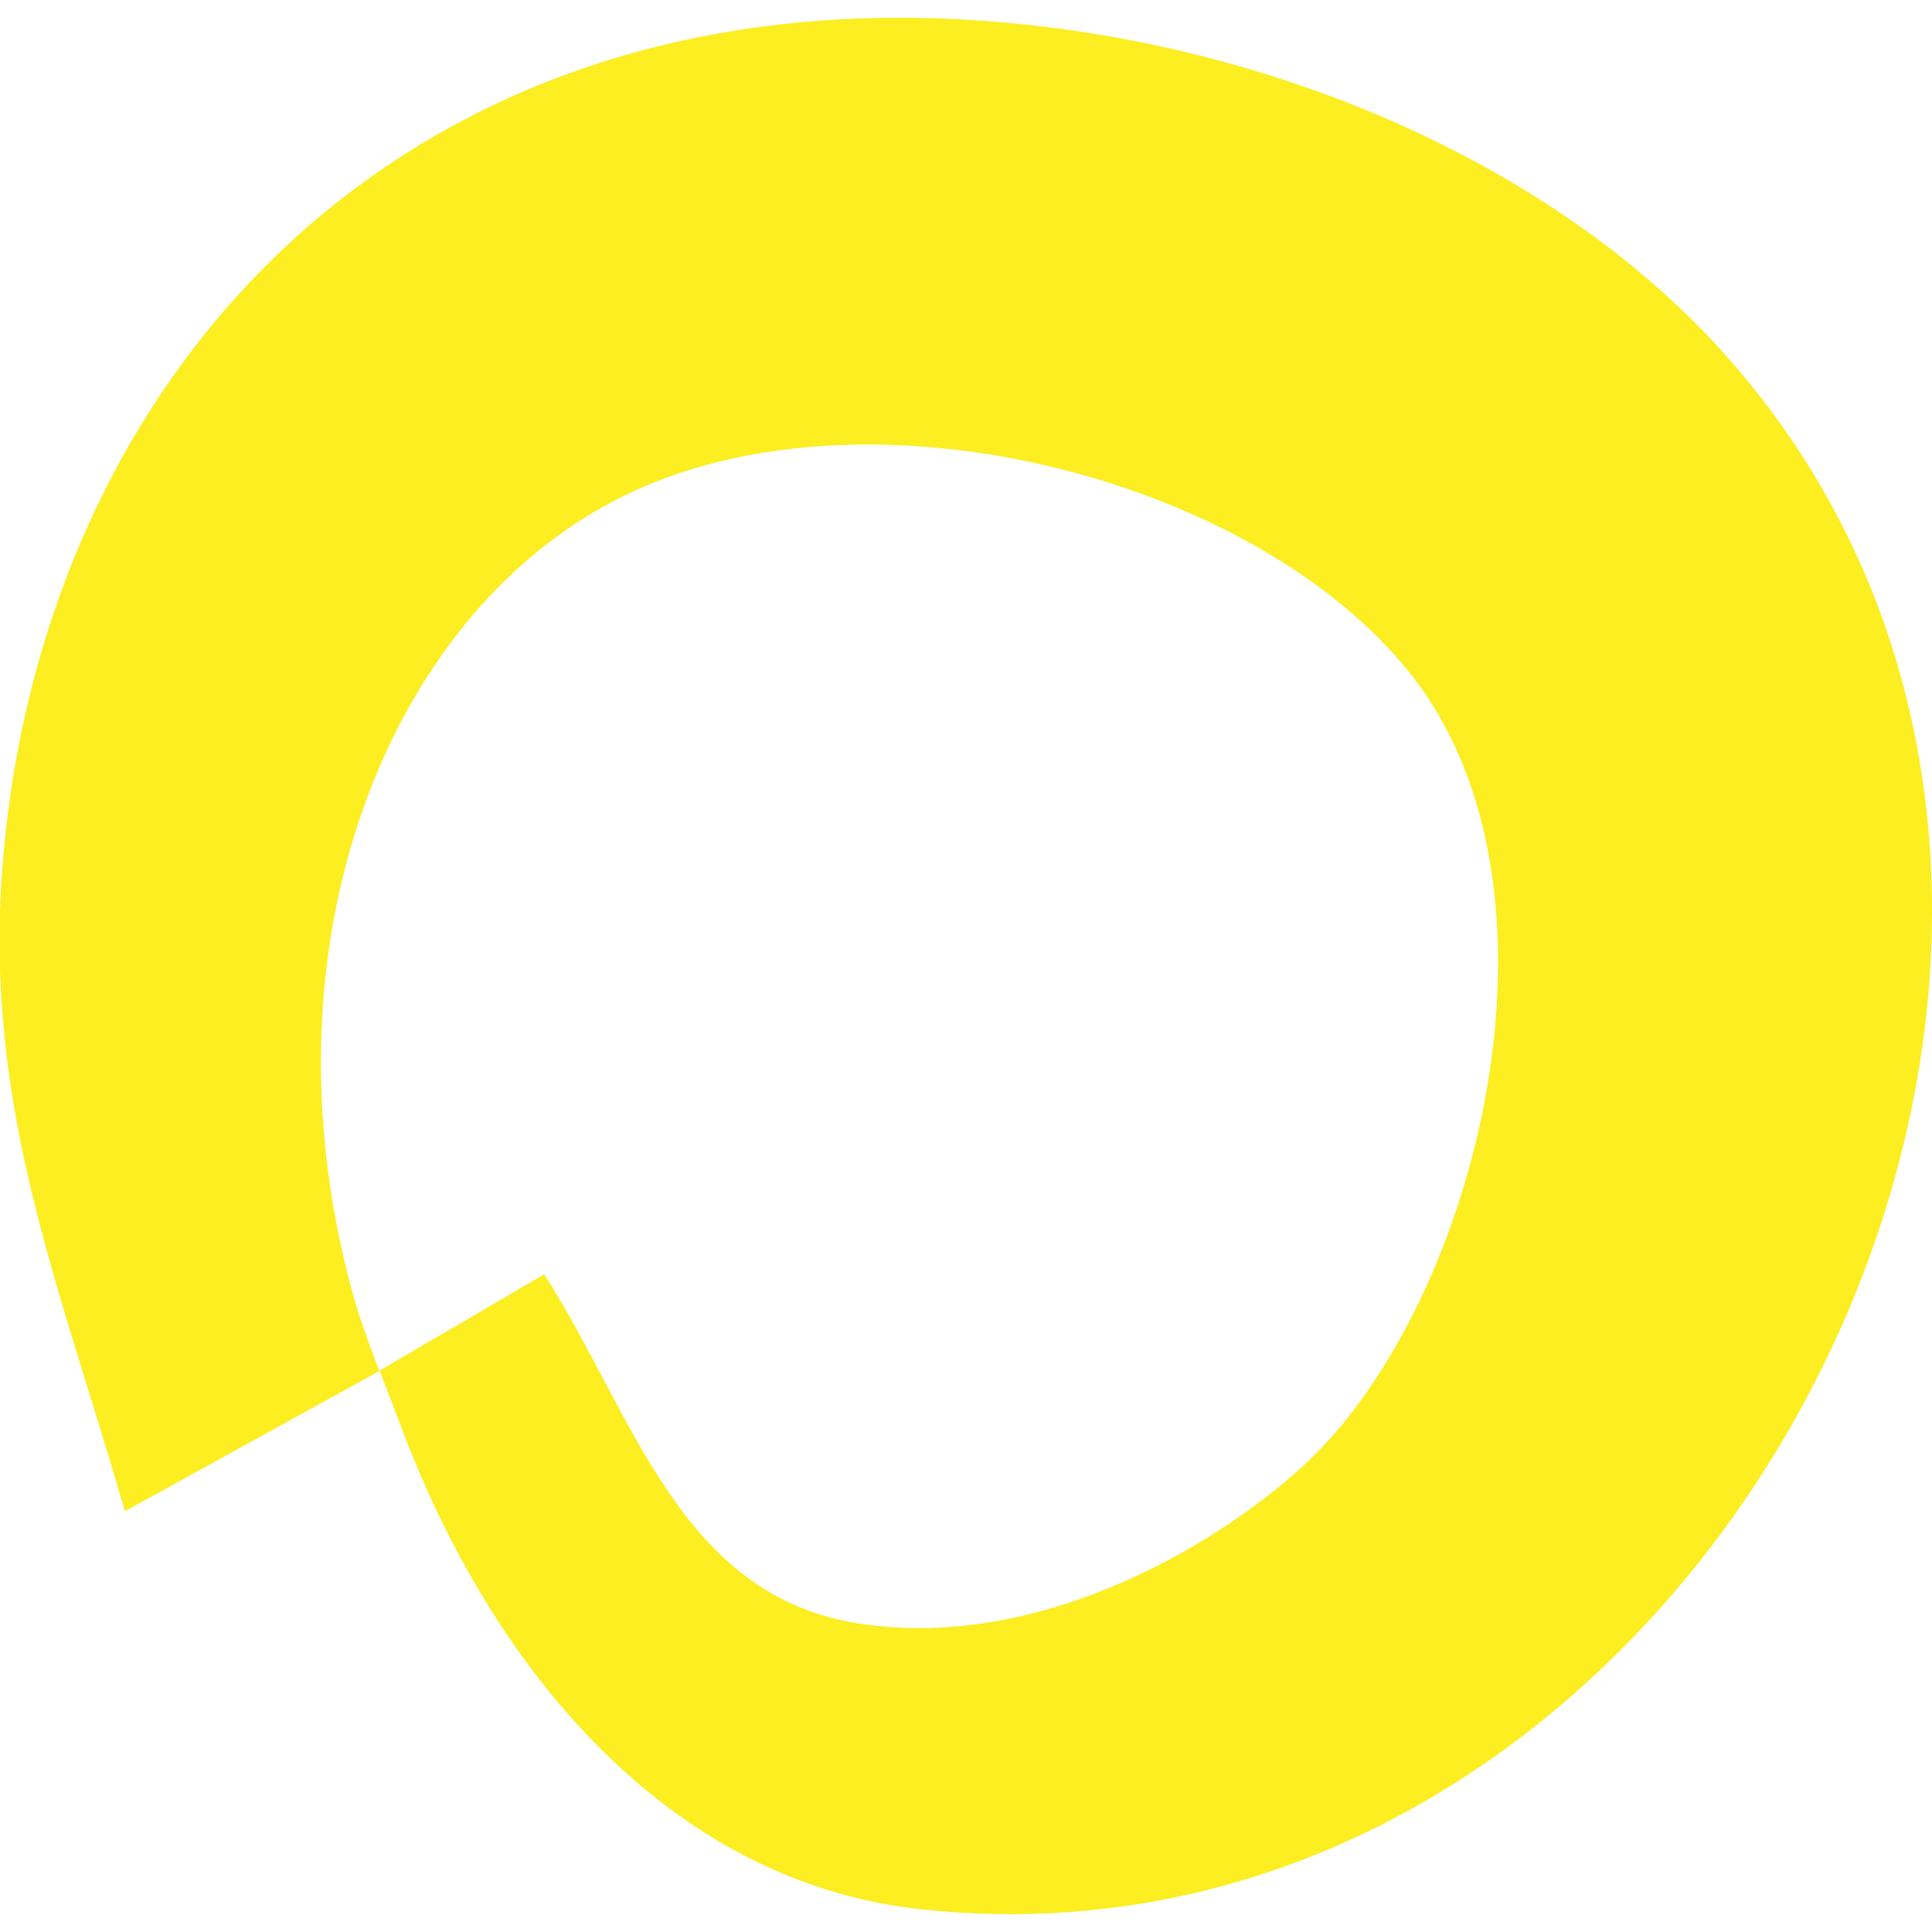
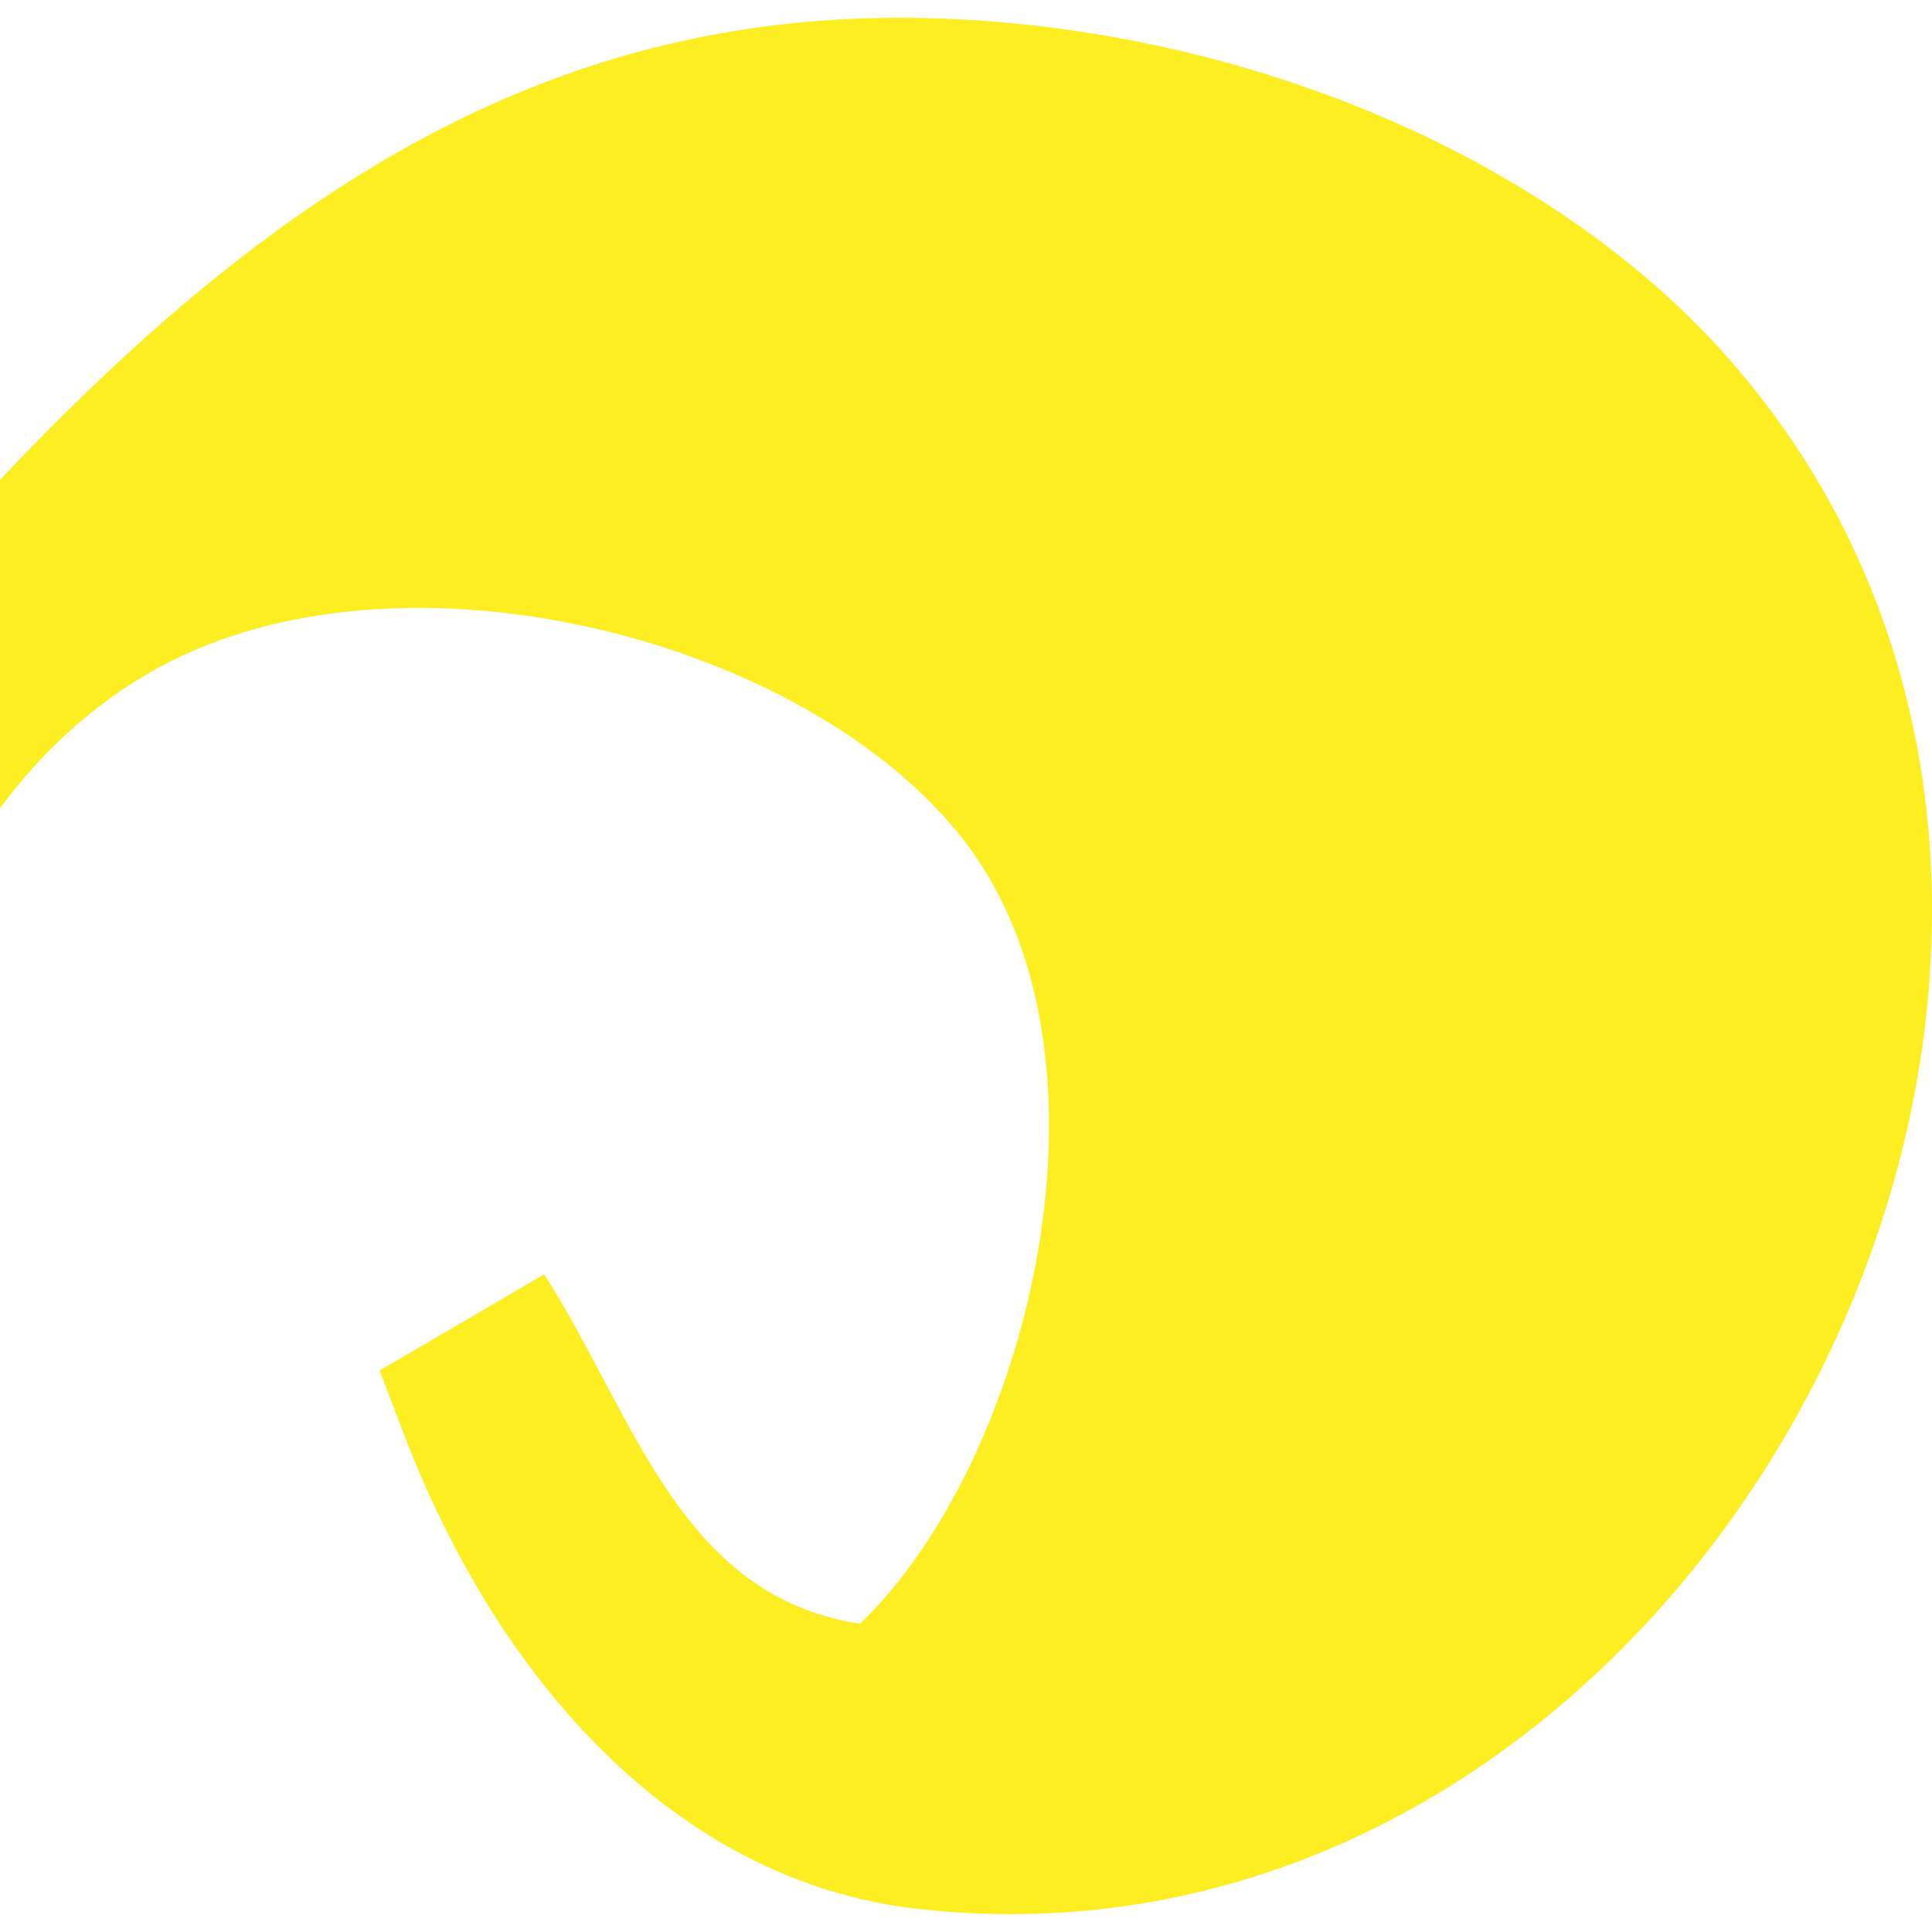
<svg xmlns="http://www.w3.org/2000/svg" version="1.1" id="Layer_1" x="0px" y="0px" viewBox="0 0 512 512" style="enable-background:new 0 0 512 512;" xml:space="preserve">
  <style type="text/css">
	.st0{fill-rule:evenodd;clip-rule:evenodd;fill:#FCEE21;}
</style>
  <g>
-     <path class="st0" d="M100.6,363.2c43.6-25.5,0,0.1,43.6-25.5c23.8,37,35.7,85.3,83.7,92.6c49.4,7.5,97.7-22.9,119-43.3   c44.9-42.9,72-151.4,27-208.3c-40.6-51.4-141.1-78.1-205.6-48.7c-65.8,30-101.7,122.1-73.6,217c1.2,4.1,6.7,19,5.9,16.3l-67.5,37.2   c-17.3-59.9-37.3-107-32.5-170.4C10.7,99.1,106.5-5.5,260.4,5.5c79.8,5.7,154.1,40.1,197.5,89.3c137,155.1-5.2,433.6-213.7,411.2   c-66.3-7.1-113.1-62.7-137.3-126.3C104,372.1,100.8,363.7,100.6,363.2z" />
+     <path class="st0" d="M100.6,363.2c43.6-25.5,0,0.1,43.6-25.5c23.8,37,35.7,85.3,83.7,92.6c44.9-42.9,72-151.4,27-208.3c-40.6-51.4-141.1-78.1-205.6-48.7c-65.8,30-101.7,122.1-73.6,217c1.2,4.1,6.7,19,5.9,16.3l-67.5,37.2   c-17.3-59.9-37.3-107-32.5-170.4C10.7,99.1,106.5-5.5,260.4,5.5c79.8,5.7,154.1,40.1,197.5,89.3c137,155.1-5.2,433.6-213.7,411.2   c-66.3-7.1-113.1-62.7-137.3-126.3C104,372.1,100.8,363.7,100.6,363.2z" />
  </g>
</svg>